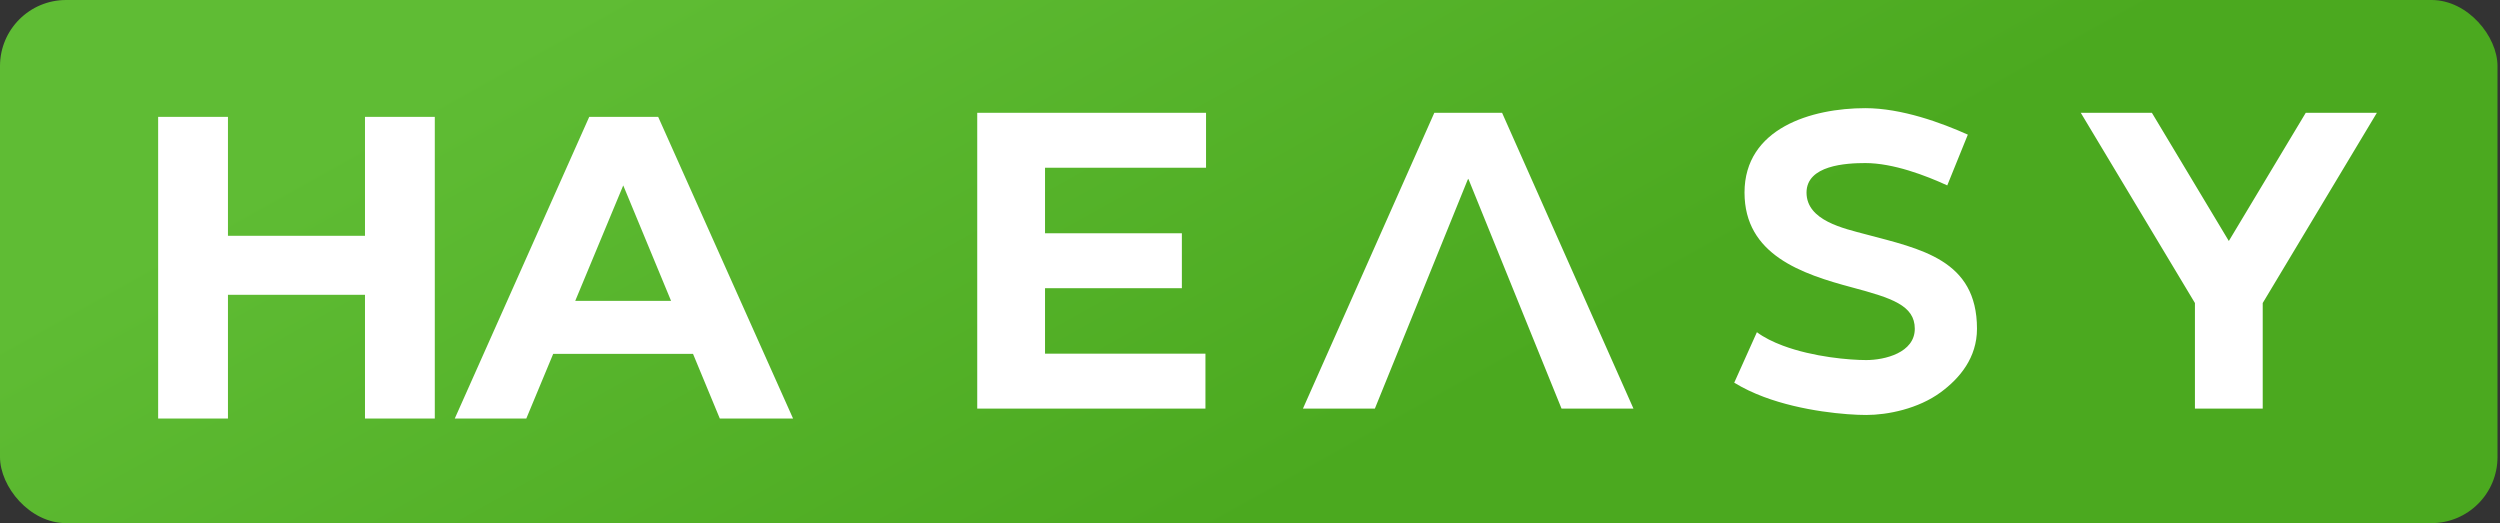
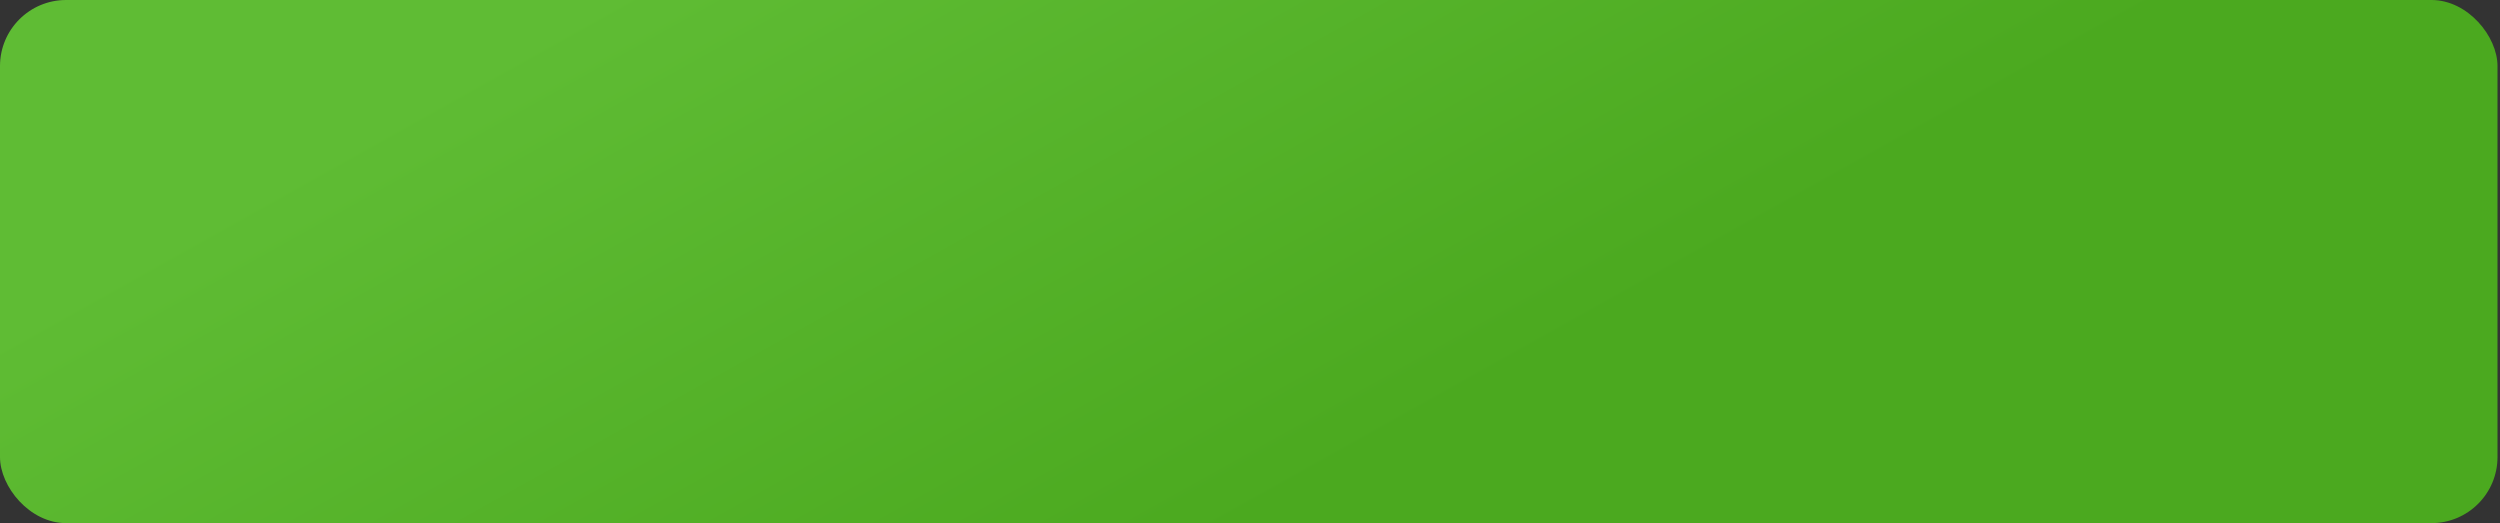
<svg xmlns="http://www.w3.org/2000/svg" width="454" height="95" viewBox="0 0 454 95" fill="none">
  <rect x="0" y="0" width="454" height="95" fill="#333333" stroke="none" />
  <rect width="453.548" height="95" rx="12" fill="url(#paint0_linear_22_1230)" />
-   <path d="M66.282 21.222H78.959V76H66.282V21.222ZM41.397 76H28.719V21.222H41.397V76ZM67.221 53.541H40.458V42.82H67.221V53.541ZM82.589 76L107.004 21.222H119.525L144.019 76H130.715L110.682 27.639H115.69L95.579 76H82.589ZM94.796 64.262L98.161 54.636H126.333L129.776 64.262H94.796Z" fill="white" />
  <g clip-path="url(#clip0_22_1230)">
-     <path fill-rule="evenodd" clip-rule="evenodd" d="M236.613 74.204L260.47 20.49H272.781L296.638 74.204H283.576L266.741 32.691L266.626 32.464L266.511 32.691L249.676 74.204H236.613ZM353.623 33.67C349.727 31.875 343.813 29.613 338.746 29.613C335.245 29.613 328.065 30.005 328.065 34.974C328.065 40.072 334.855 41.487 338.771 42.539C348.798 45.213 359.021 47.141 359.021 59.699C359.021 64.956 355.904 68.68 352.449 71.228C348.36 74.238 342.814 75.359 338.909 75.359C335.314 75.359 327.289 74.694 320.309 72.079C318.425 71.373 316.607 70.518 314.936 69.495L319.053 60.327C320.348 61.298 321.99 62.104 323.763 62.768C329.336 64.854 335.93 65.388 338.909 65.388C342.285 65.388 347.726 64.053 347.726 59.699C347.726 55.442 343.48 54.112 336.387 52.207C327.164 49.749 316.804 46.254 316.804 34.974C316.804 23.279 328.964 19.642 338.746 19.642C345.333 19.642 352.574 22.3 357.358 24.451L353.623 33.67ZM410.91 55.029V74.206H398.6V55.029L377.872 20.49H390.787L404.755 43.765L418.723 20.49H431.637L410.91 55.029ZM189.777 30.459V42.36H214.627V52.335H189.777V64.228H218.909V74.204H177.466C177.466 56.299 177.466 38.394 177.466 20.49L219.016 20.484V30.459H189.777Z" fill="white" />
-   </g>
+     </g>
  <defs>
    <linearGradient id="paint0_linear_22_1230" x1="158" y1="-28" x2="226.774" y2="95" gradientUnits="userSpaceOnUse">
      <stop stop-color="#5FBC34" />
      <stop offset="1" stop-color="#4BA91F" />
    </linearGradient>
    <clipPath id="clip0_22_1230">
-       <rect width="254.172" height="55.718" fill="white" transform="translate(177.466 19.642)" />
-     </clipPath>
+       </clipPath>
  </defs>
</svg>